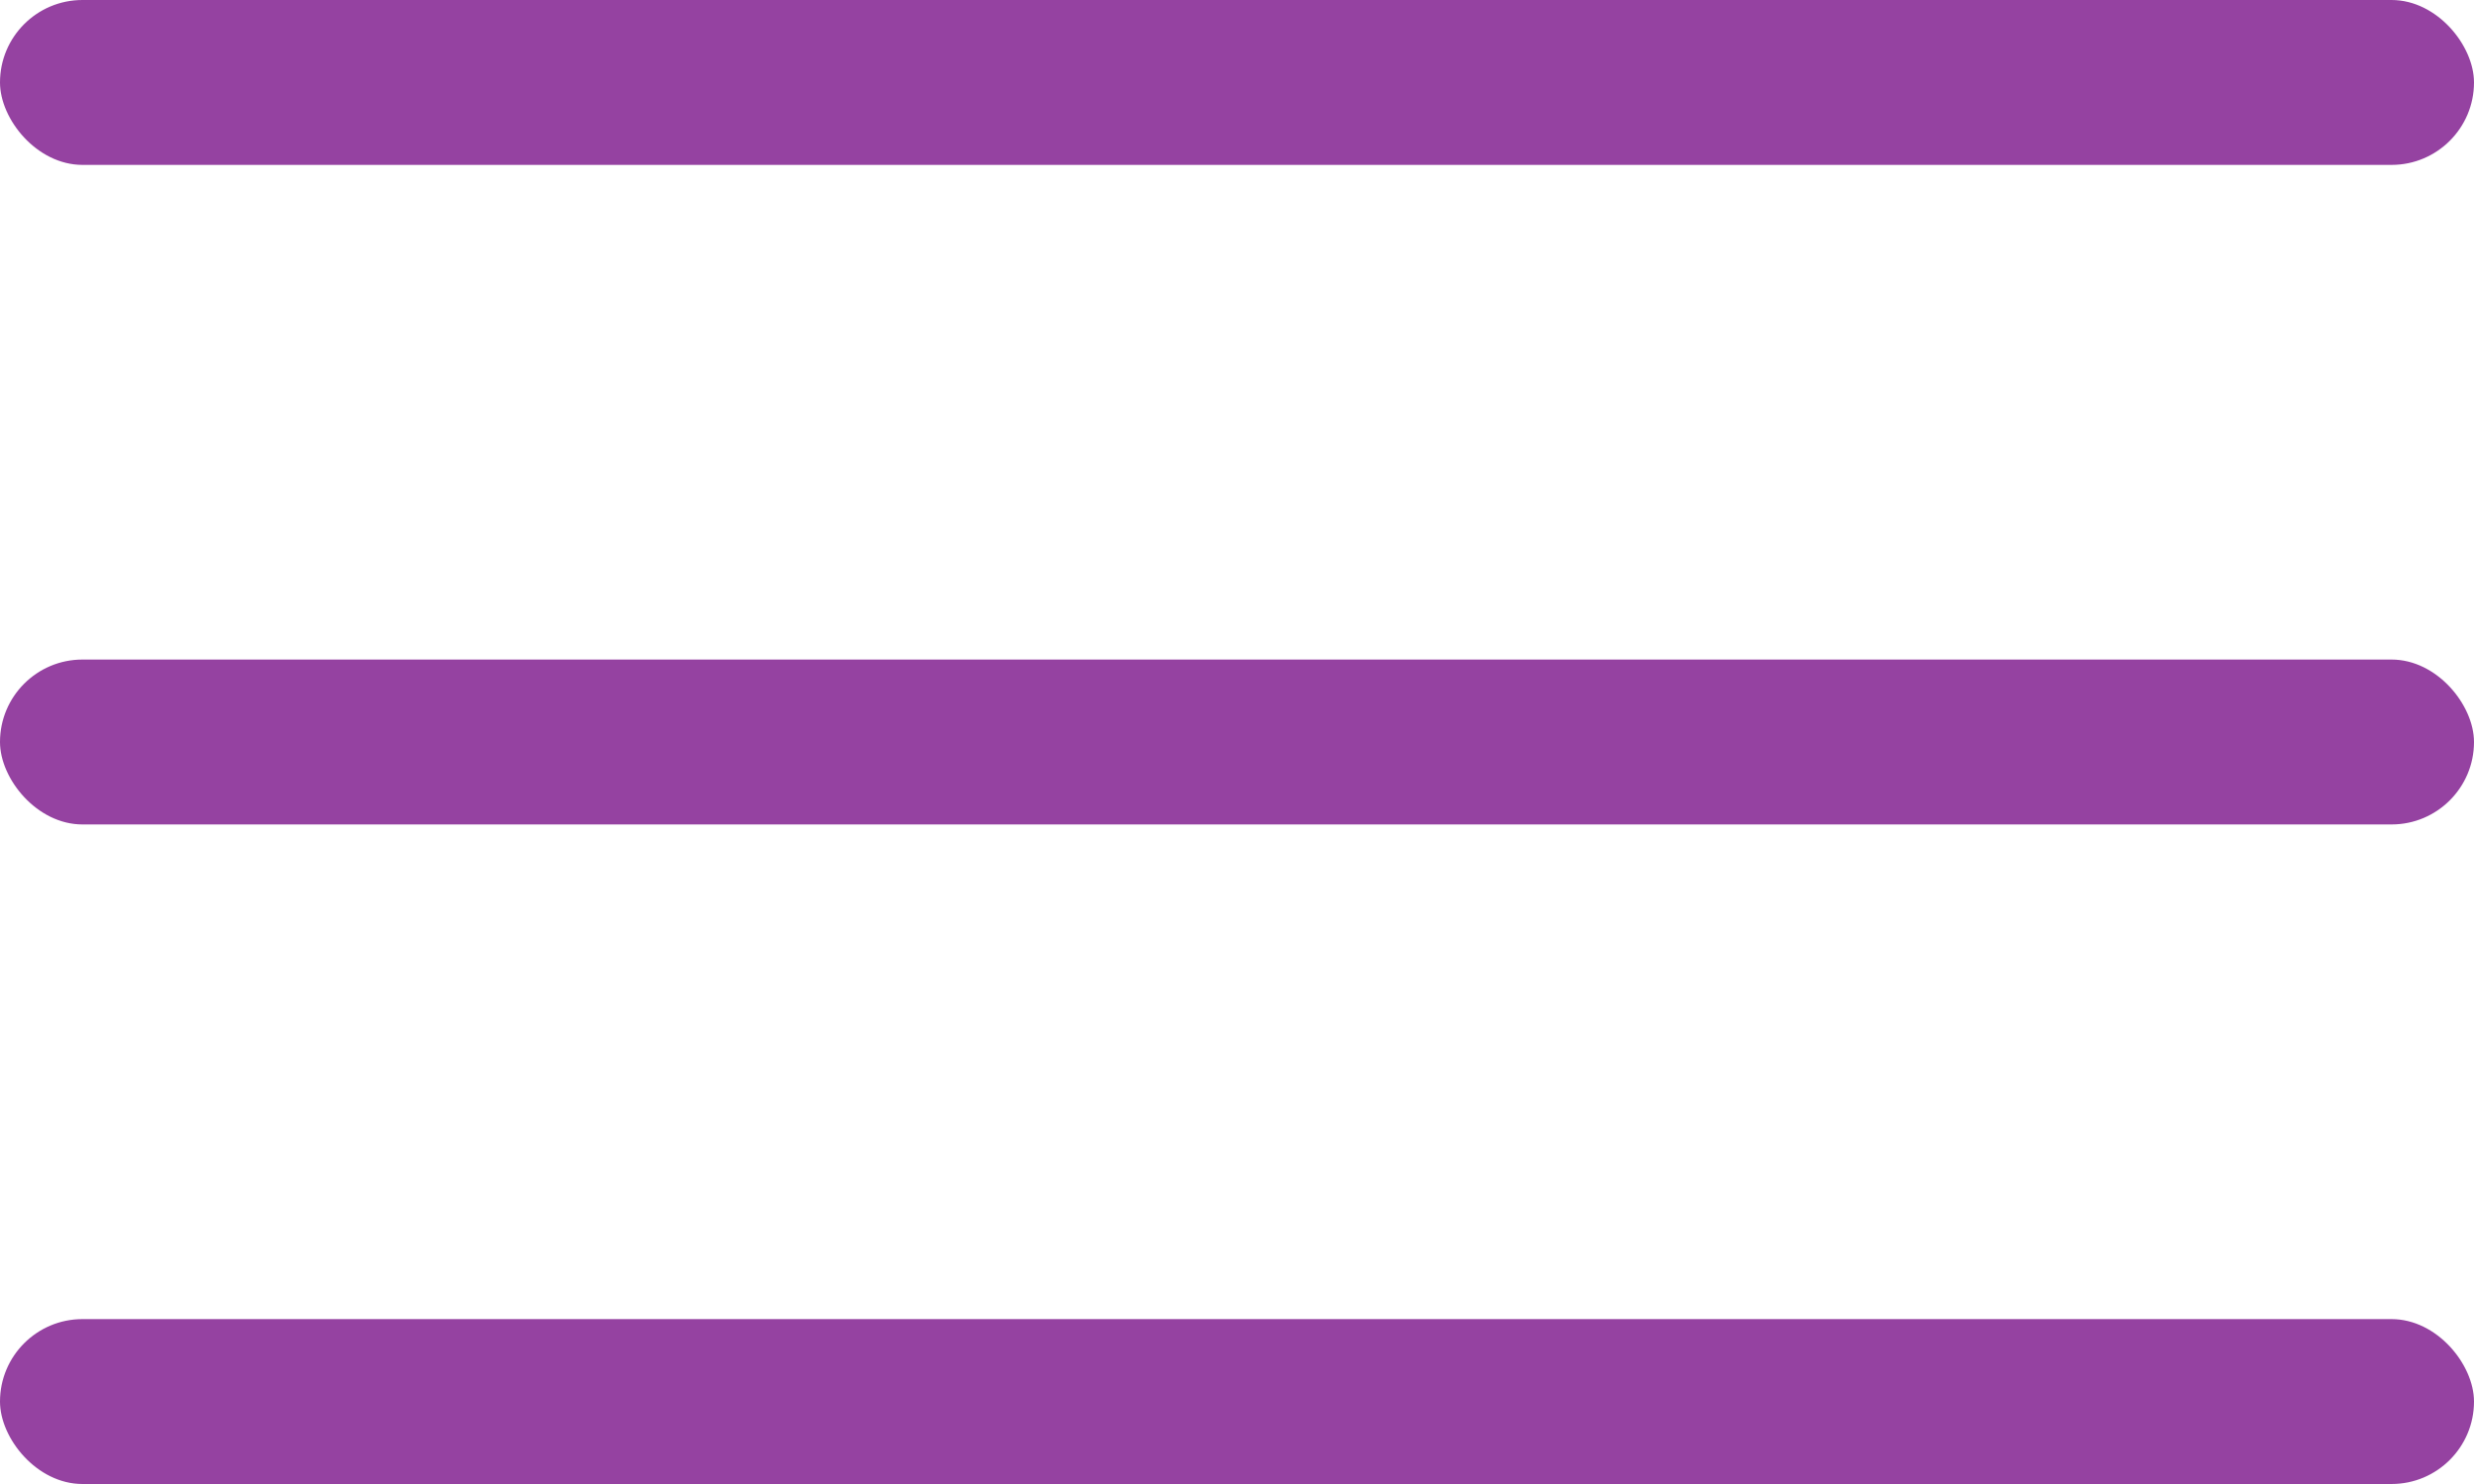
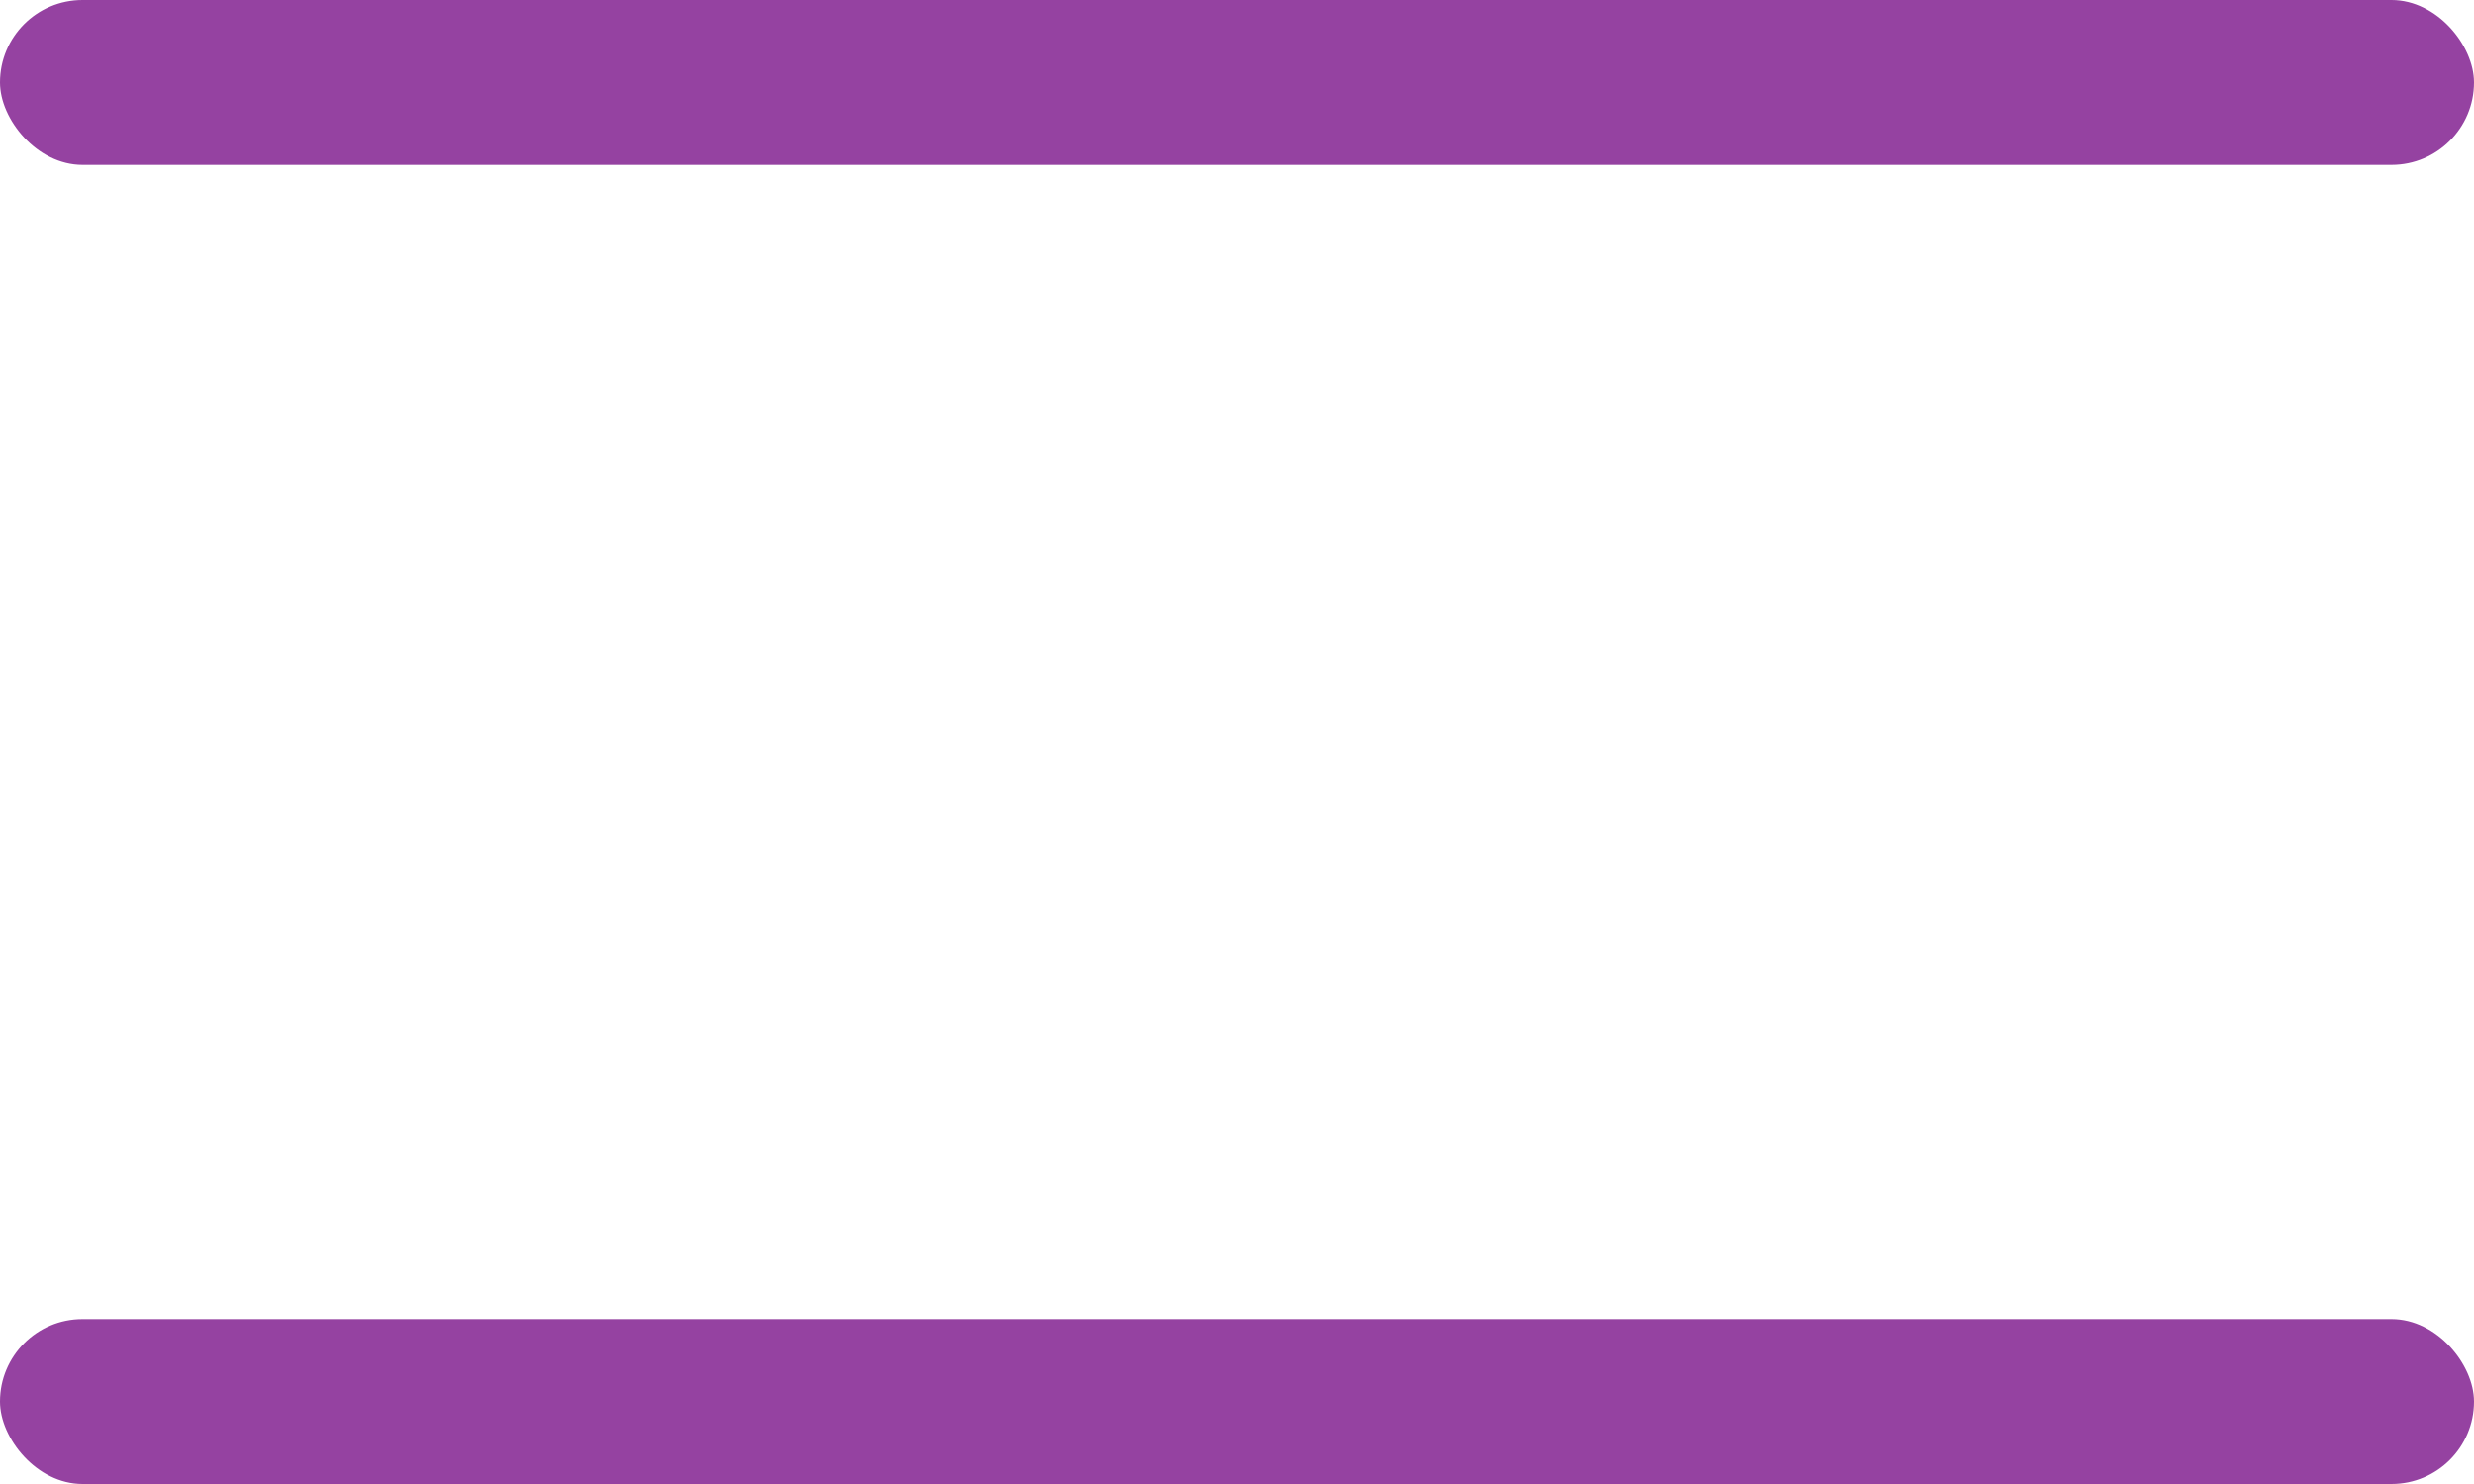
<svg xmlns="http://www.w3.org/2000/svg" width="30" height="18" viewBox="0 0 30 18" fill="none">
  <rect width="30" height="2" rx="1" fill="#9542A1" />
-   <rect y="8" width="30" height="2" rx="1" fill="#9542A1" />
  <rect y="16" width="30" height="2" rx="1" fill="#9542A1" />
</svg>